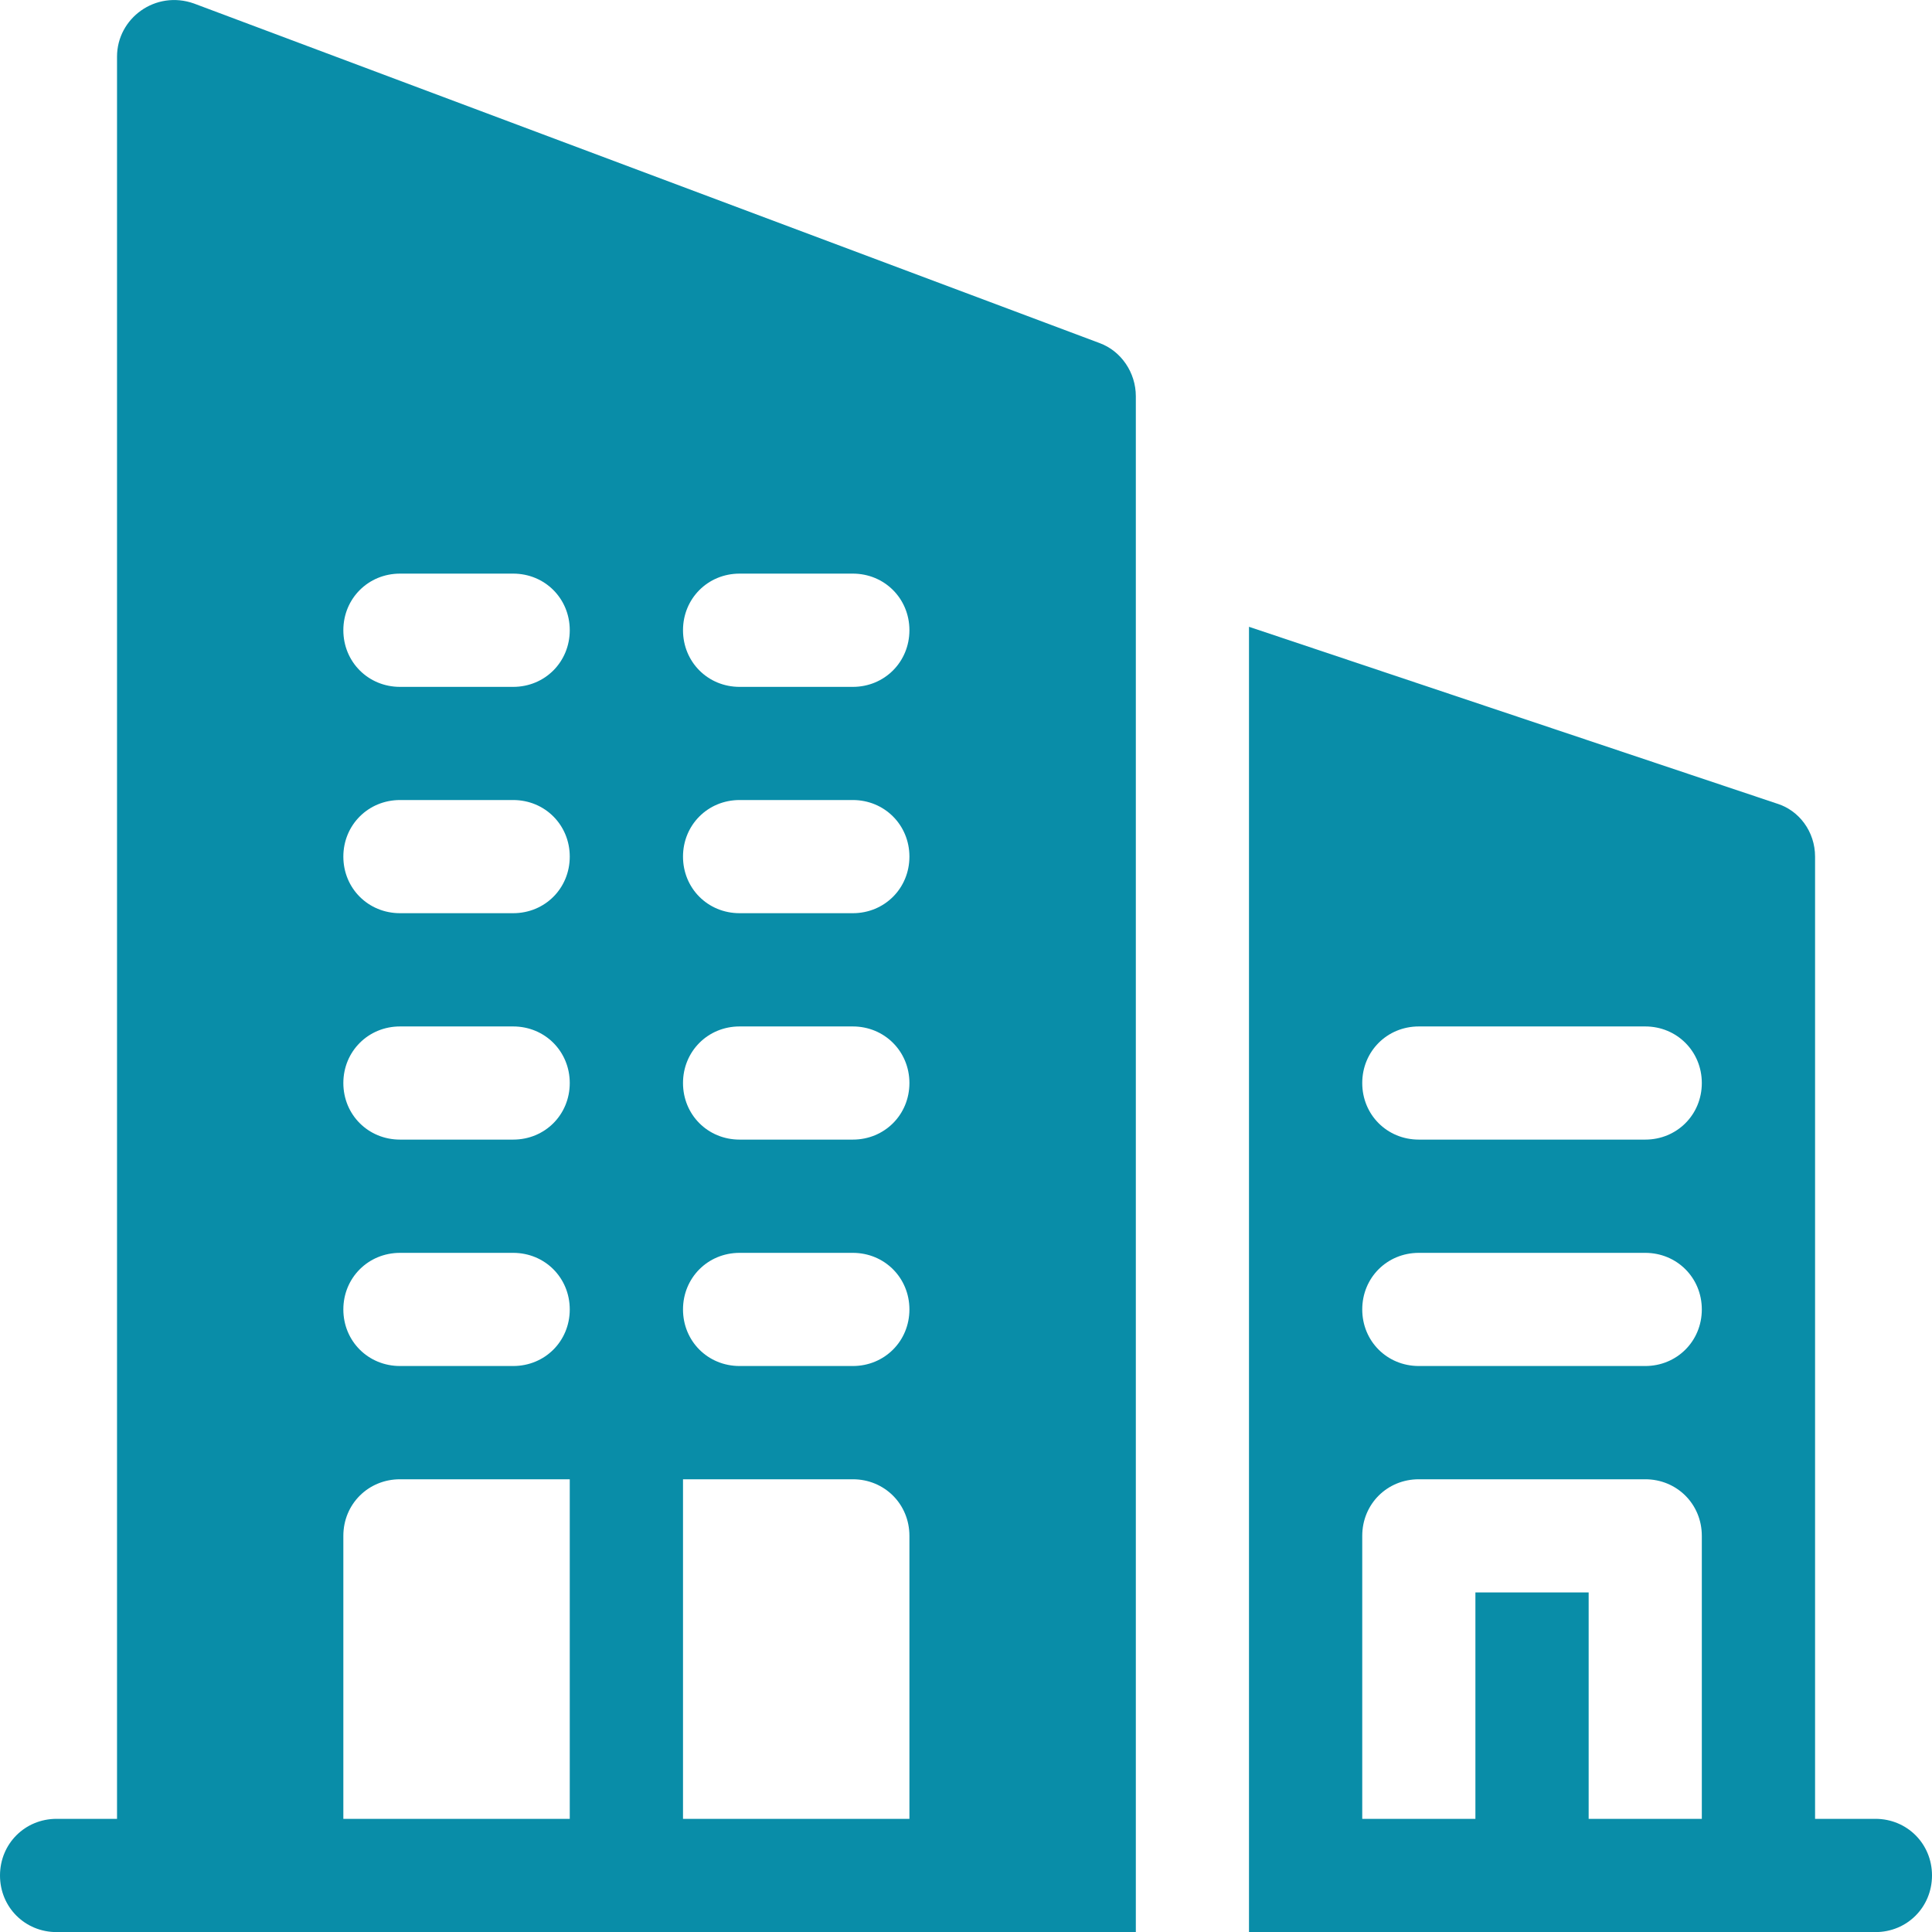
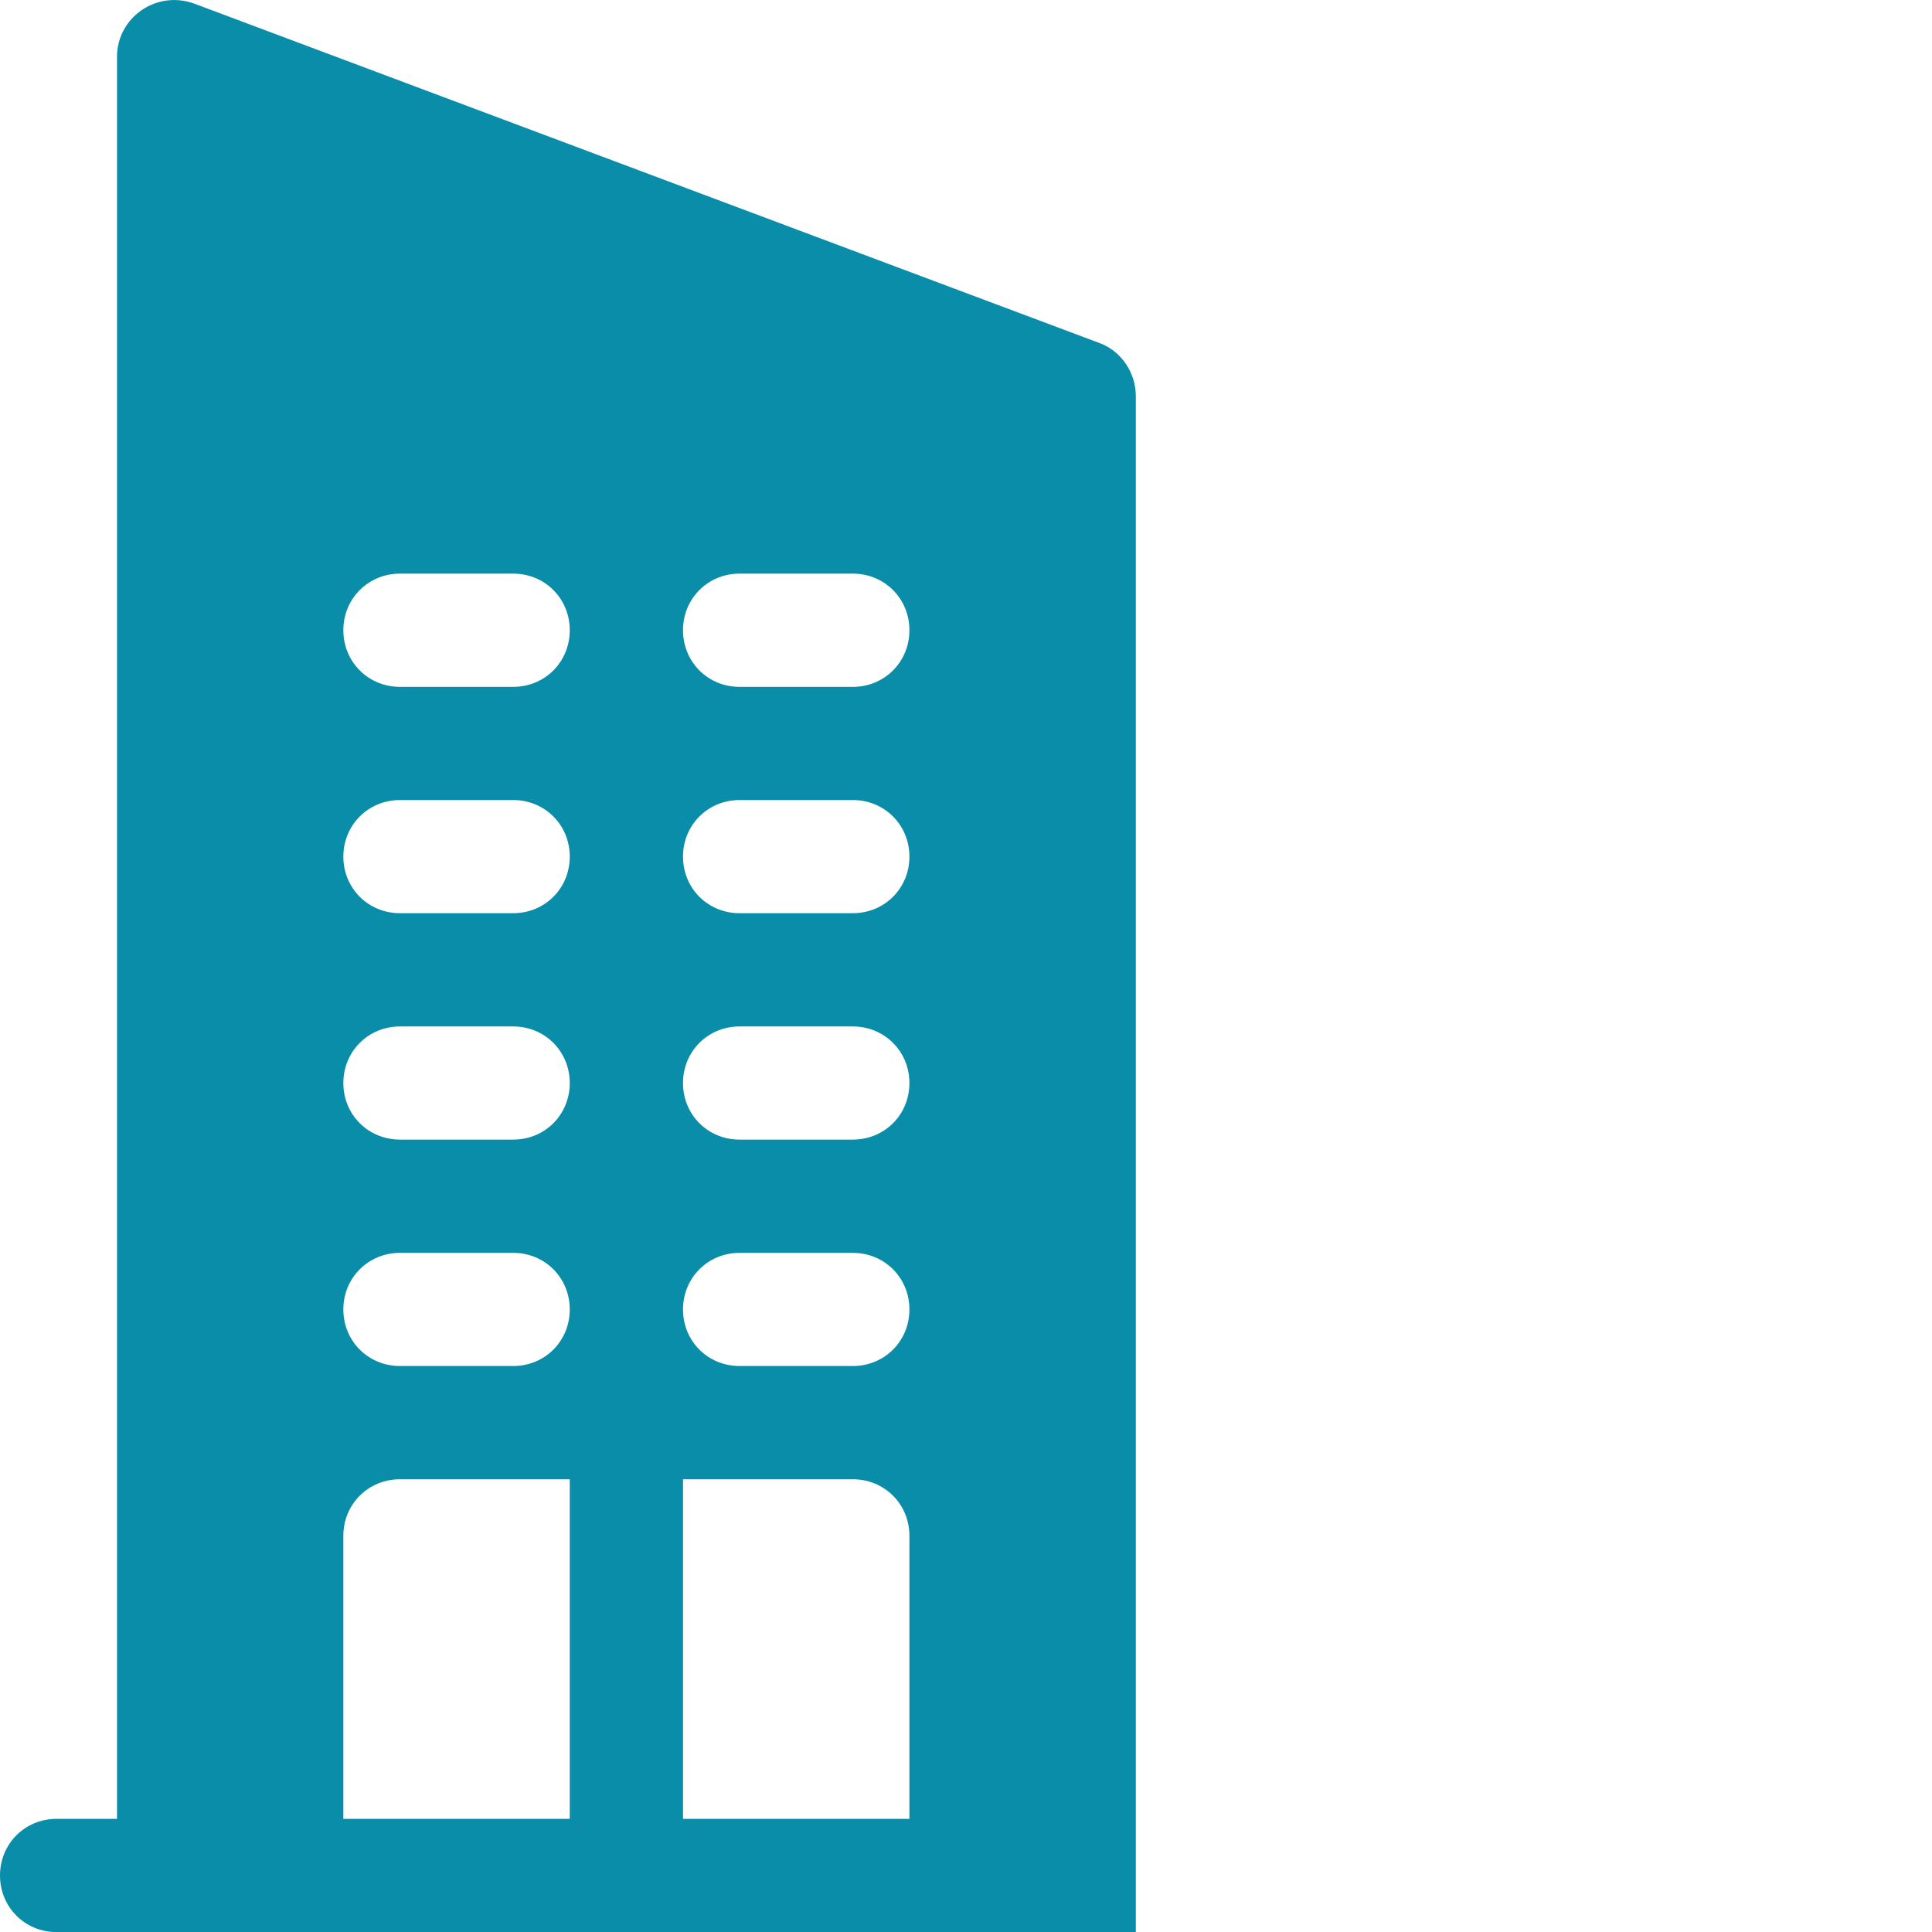
<svg xmlns="http://www.w3.org/2000/svg" width="21" height="21" viewBox="0 0 21 21" fill="none">
-   <path d="M20.385 19.77H19.729V9.311C19.729 9.04 19.556 8.807 19.31 8.733L13.576 6.813V21.001H20.385C20.729 21.001 21 20.73 21 20.385C21 20.041 20.729 19.77 20.385 19.77ZM18.498 19.77H17.268V17.309H16.037V19.77H14.807V16.694C14.807 16.349 15.077 16.079 15.422 16.079H17.883C18.227 16.079 18.498 16.349 18.498 16.694V19.77H18.498ZM17.883 14.848H15.422C15.077 14.848 14.807 14.578 14.807 14.233C14.807 13.888 15.077 13.618 15.422 13.618H17.883C18.227 13.618 18.498 13.888 18.498 14.233C18.498 14.578 18.227 14.848 17.883 14.848ZM17.883 12.387H15.422C15.077 12.387 14.807 12.117 14.807 11.772C14.807 11.428 15.077 11.157 15.422 11.157H17.883C18.227 11.157 18.498 11.428 18.498 11.772C18.498 12.117 18.227 12.387 17.883 12.387Z" fill="#098DA8" />
  <path d="M11.952 3.729L2.108 0.038C1.69 -0.11 1.272 0.198 1.272 0.616V19.77H0.615C0.271 19.77 0 20.041 0 20.386C0 20.73 0.271 21.001 0.615 21.001H12.346C12.346 17.006 12.346 14.352 12.346 4.307C12.346 4.049 12.186 3.815 11.952 3.729ZM6.193 19.77H3.732V16.694C3.732 16.349 4.003 16.079 4.348 16.079H6.193L6.193 19.77ZM5.578 14.848H4.348C4.003 14.848 3.732 14.578 3.732 14.233C3.732 13.889 4.003 13.618 4.348 13.618H5.578C5.923 13.618 6.193 13.889 6.193 14.233C6.193 14.578 5.923 14.848 5.578 14.848ZM5.578 12.387H4.348C4.003 12.387 3.732 12.117 3.732 11.772C3.732 11.428 4.003 11.157 4.348 11.157H5.578C5.923 11.157 6.193 11.428 6.193 11.772C6.193 12.117 5.923 12.387 5.578 12.387ZM5.578 9.926H4.348C4.003 9.926 3.732 9.656 3.732 9.311C3.732 8.967 4.003 8.696 4.348 8.696H5.578C5.923 8.696 6.193 8.967 6.193 9.311C6.193 9.656 5.923 9.926 5.578 9.926ZM5.578 7.466H4.348C4.003 7.466 3.732 7.195 3.732 6.85C3.732 6.506 4.003 6.235 4.348 6.235H5.578C5.923 6.235 6.193 6.506 6.193 6.85C6.193 7.195 5.923 7.466 5.578 7.466ZM9.885 19.77H7.424V16.079H9.27C9.614 16.079 9.885 16.349 9.885 16.694L9.885 19.77ZM9.27 14.848H8.039C7.694 14.848 7.424 14.578 7.424 14.233C7.424 13.889 7.694 13.618 8.039 13.618H9.27C9.614 13.618 9.885 13.889 9.885 14.233C9.885 14.578 9.614 14.848 9.27 14.848ZM9.27 12.387H8.039C7.694 12.387 7.424 12.117 7.424 11.772C7.424 11.428 7.694 11.157 8.039 11.157H9.27C9.614 11.157 9.885 11.428 9.885 11.772C9.885 12.117 9.614 12.387 9.27 12.387ZM9.27 9.926H8.039C7.694 9.926 7.424 9.656 7.424 9.311C7.424 8.967 7.694 8.696 8.039 8.696H9.27C9.614 8.696 9.885 8.967 9.885 9.311C9.885 9.656 9.614 9.926 9.27 9.926ZM9.27 7.466H8.039C7.694 7.466 7.424 7.195 7.424 6.85C7.424 6.506 7.694 6.235 8.039 6.235H9.27C9.614 6.235 9.885 6.506 9.885 6.85C9.885 7.195 9.614 7.466 9.27 7.466Z" fill="#098DA8" />
</svg>